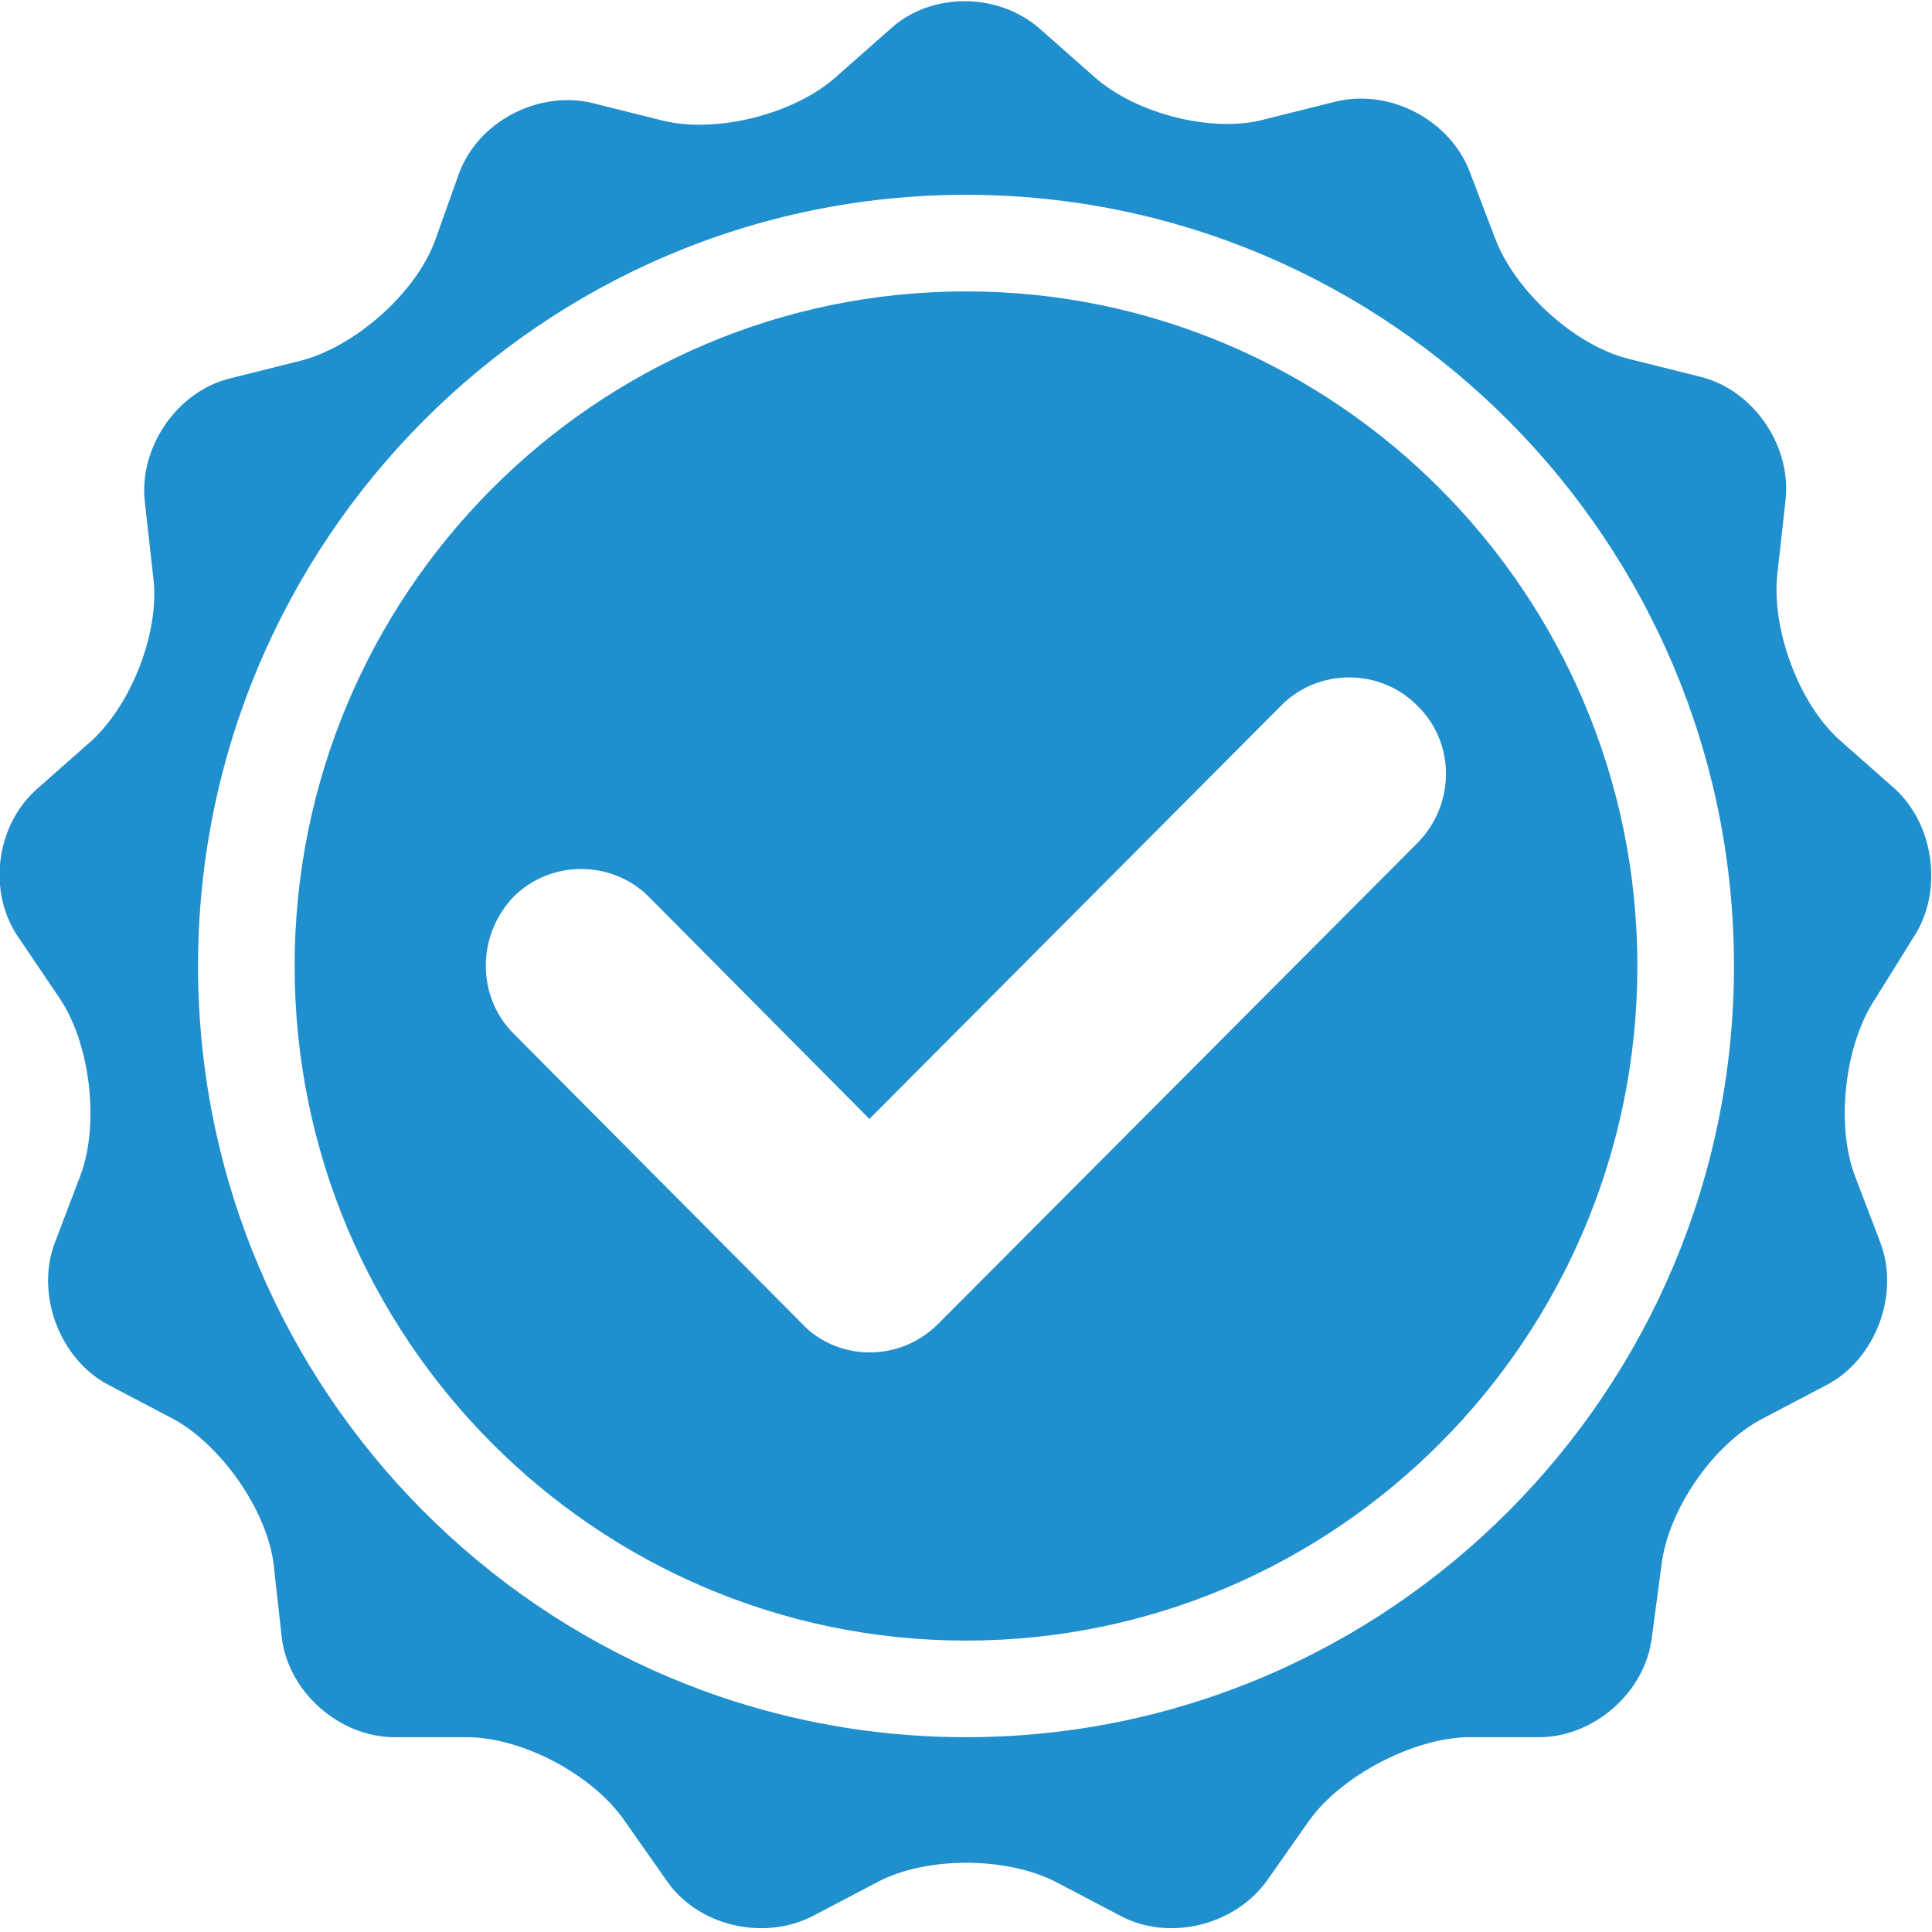
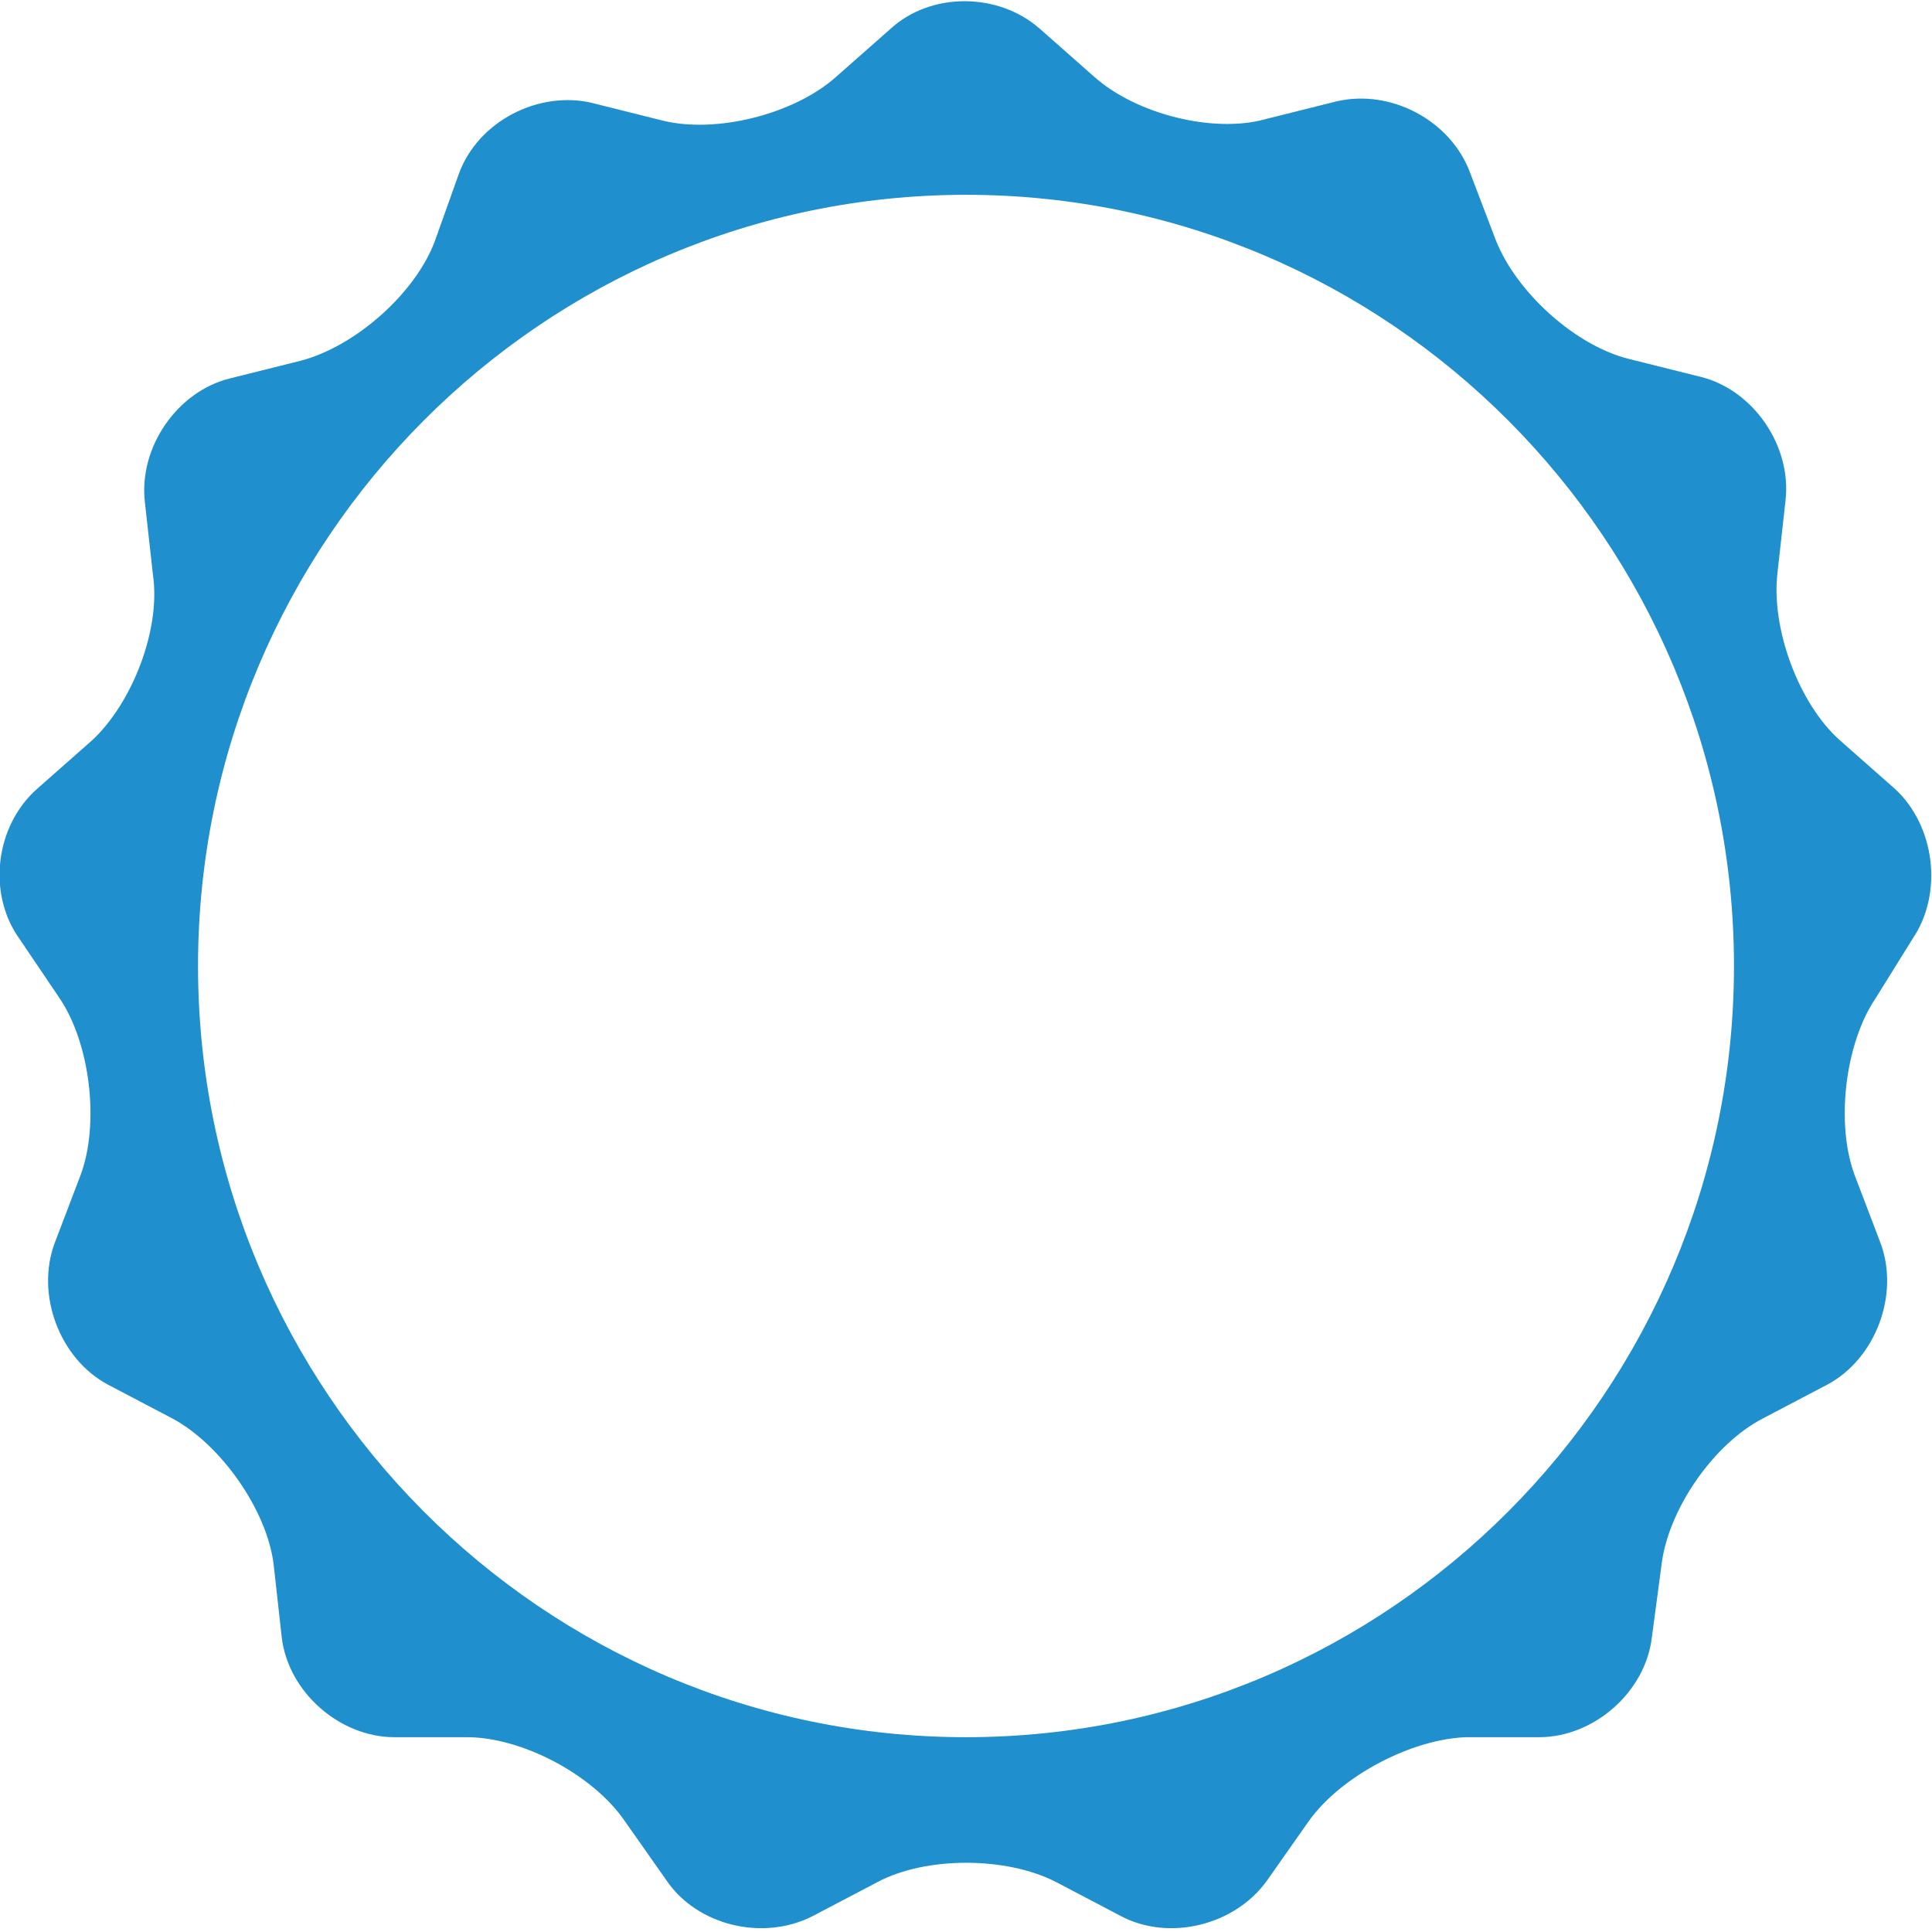
<svg xmlns="http://www.w3.org/2000/svg" version="1.1" id="Calque_1" x="0px" y="0px" viewBox="0 0 120 120" style="enable-background:new 0 0 120 120;" xml:space="preserve">
  <style type="text/css">
	.st0{fill-rule:evenodd;clip-rule:evenodd;fill:#1F8FCE;}
</style>
  <path class="st0" d="M118.8,58.3c1.9-2.8,1.4-7-1.1-9.3l-3.4-3c-2.6-2.3-4.3-7-3.9-10.4l0.5-4.5c0.4-3.4-2-6.9-5.3-7.7l-4.4-1.1  c-3.3-0.8-7-4.1-8.3-7.4l-1.6-4.2c-1.2-3.2-4.9-5.2-8.3-4.4l-4.4,1.1C75.4,8.3,70.6,7.1,68,4.8l-3.4-3c-2.6-2.3-6.8-2.3-9.3,0  l-3.4,3c-2.6,2.3-7.4,3.5-10.7,2.7l-4.4-1.1c-3.3-0.8-7.1,1.1-8.3,4.4L27,15c-1.2,3.2-4.9,6.5-8.3,7.4l-4.4,1.1  c-3.3,0.8-5.7,4.3-5.3,7.7l0.5,4.5C10,39.1,8.2,43.7,5.7,46l-3.4,3c-2.6,2.3-3.1,6.5-1.1,9.3L3.7,62c1.9,2.8,2.5,7.8,1.3,11  l-1.6,4.2c-1.2,3.2,0.3,7.2,3.3,8.8l4,2.1c3,1.6,5.9,5.7,6.3,9.1l0.5,4.5c0.4,3.4,3.6,6.2,7,6.2h4.5c3.4,0,7.8,2.3,9.8,5.2l2.6,3.7  c1.9,2.8,6,3.8,9.1,2.2l4-2.1c3-1.6,8-1.6,11.1,0l4,2.1c3,1.6,7.1,0.6,9.1-2.2l2.6-3.7c2-2.8,6.4-5.1,9.8-5.2h4.5  c3.4,0,6.6-2.8,7-6.2l0.6-4.5c0.4-3.4,3.2-7.5,6.3-9.1l4-2.1c3-1.6,4.5-5.6,3.3-8.8l-1.6-4.2c-1.2-3.2-0.6-8.2,1.3-11L118.8,58.3z   M60,107.9c-26.3,0-47.7-21.5-47.7-47.9S33.7,12.1,60,12.1c26.3,0,47.7,21.5,47.7,47.9S86.3,107.9,60,107.9z" />
-   <path class="st0" d="M60,18.1c-23,0-41.7,18.8-41.7,41.9S37,101.9,60,101.9s41.7-18.8,41.7-41.9S83,18.1,60,18.1 M88.1,52.3  L58.3,82.2C57.1,83.4,55.6,84,54,84c-1.5,0-3.1-0.6-4.2-1.8l-17.9-18c-2.3-2.3-2.3-6.1,0-8.5c2.3-2.3,6.1-2.3,8.4,0L54,69.5  l25.6-25.7c2.3-2.3,6.1-2.3,8.4,0C90.4,46.1,90.4,49.9,88.1,52.3" />
</svg>